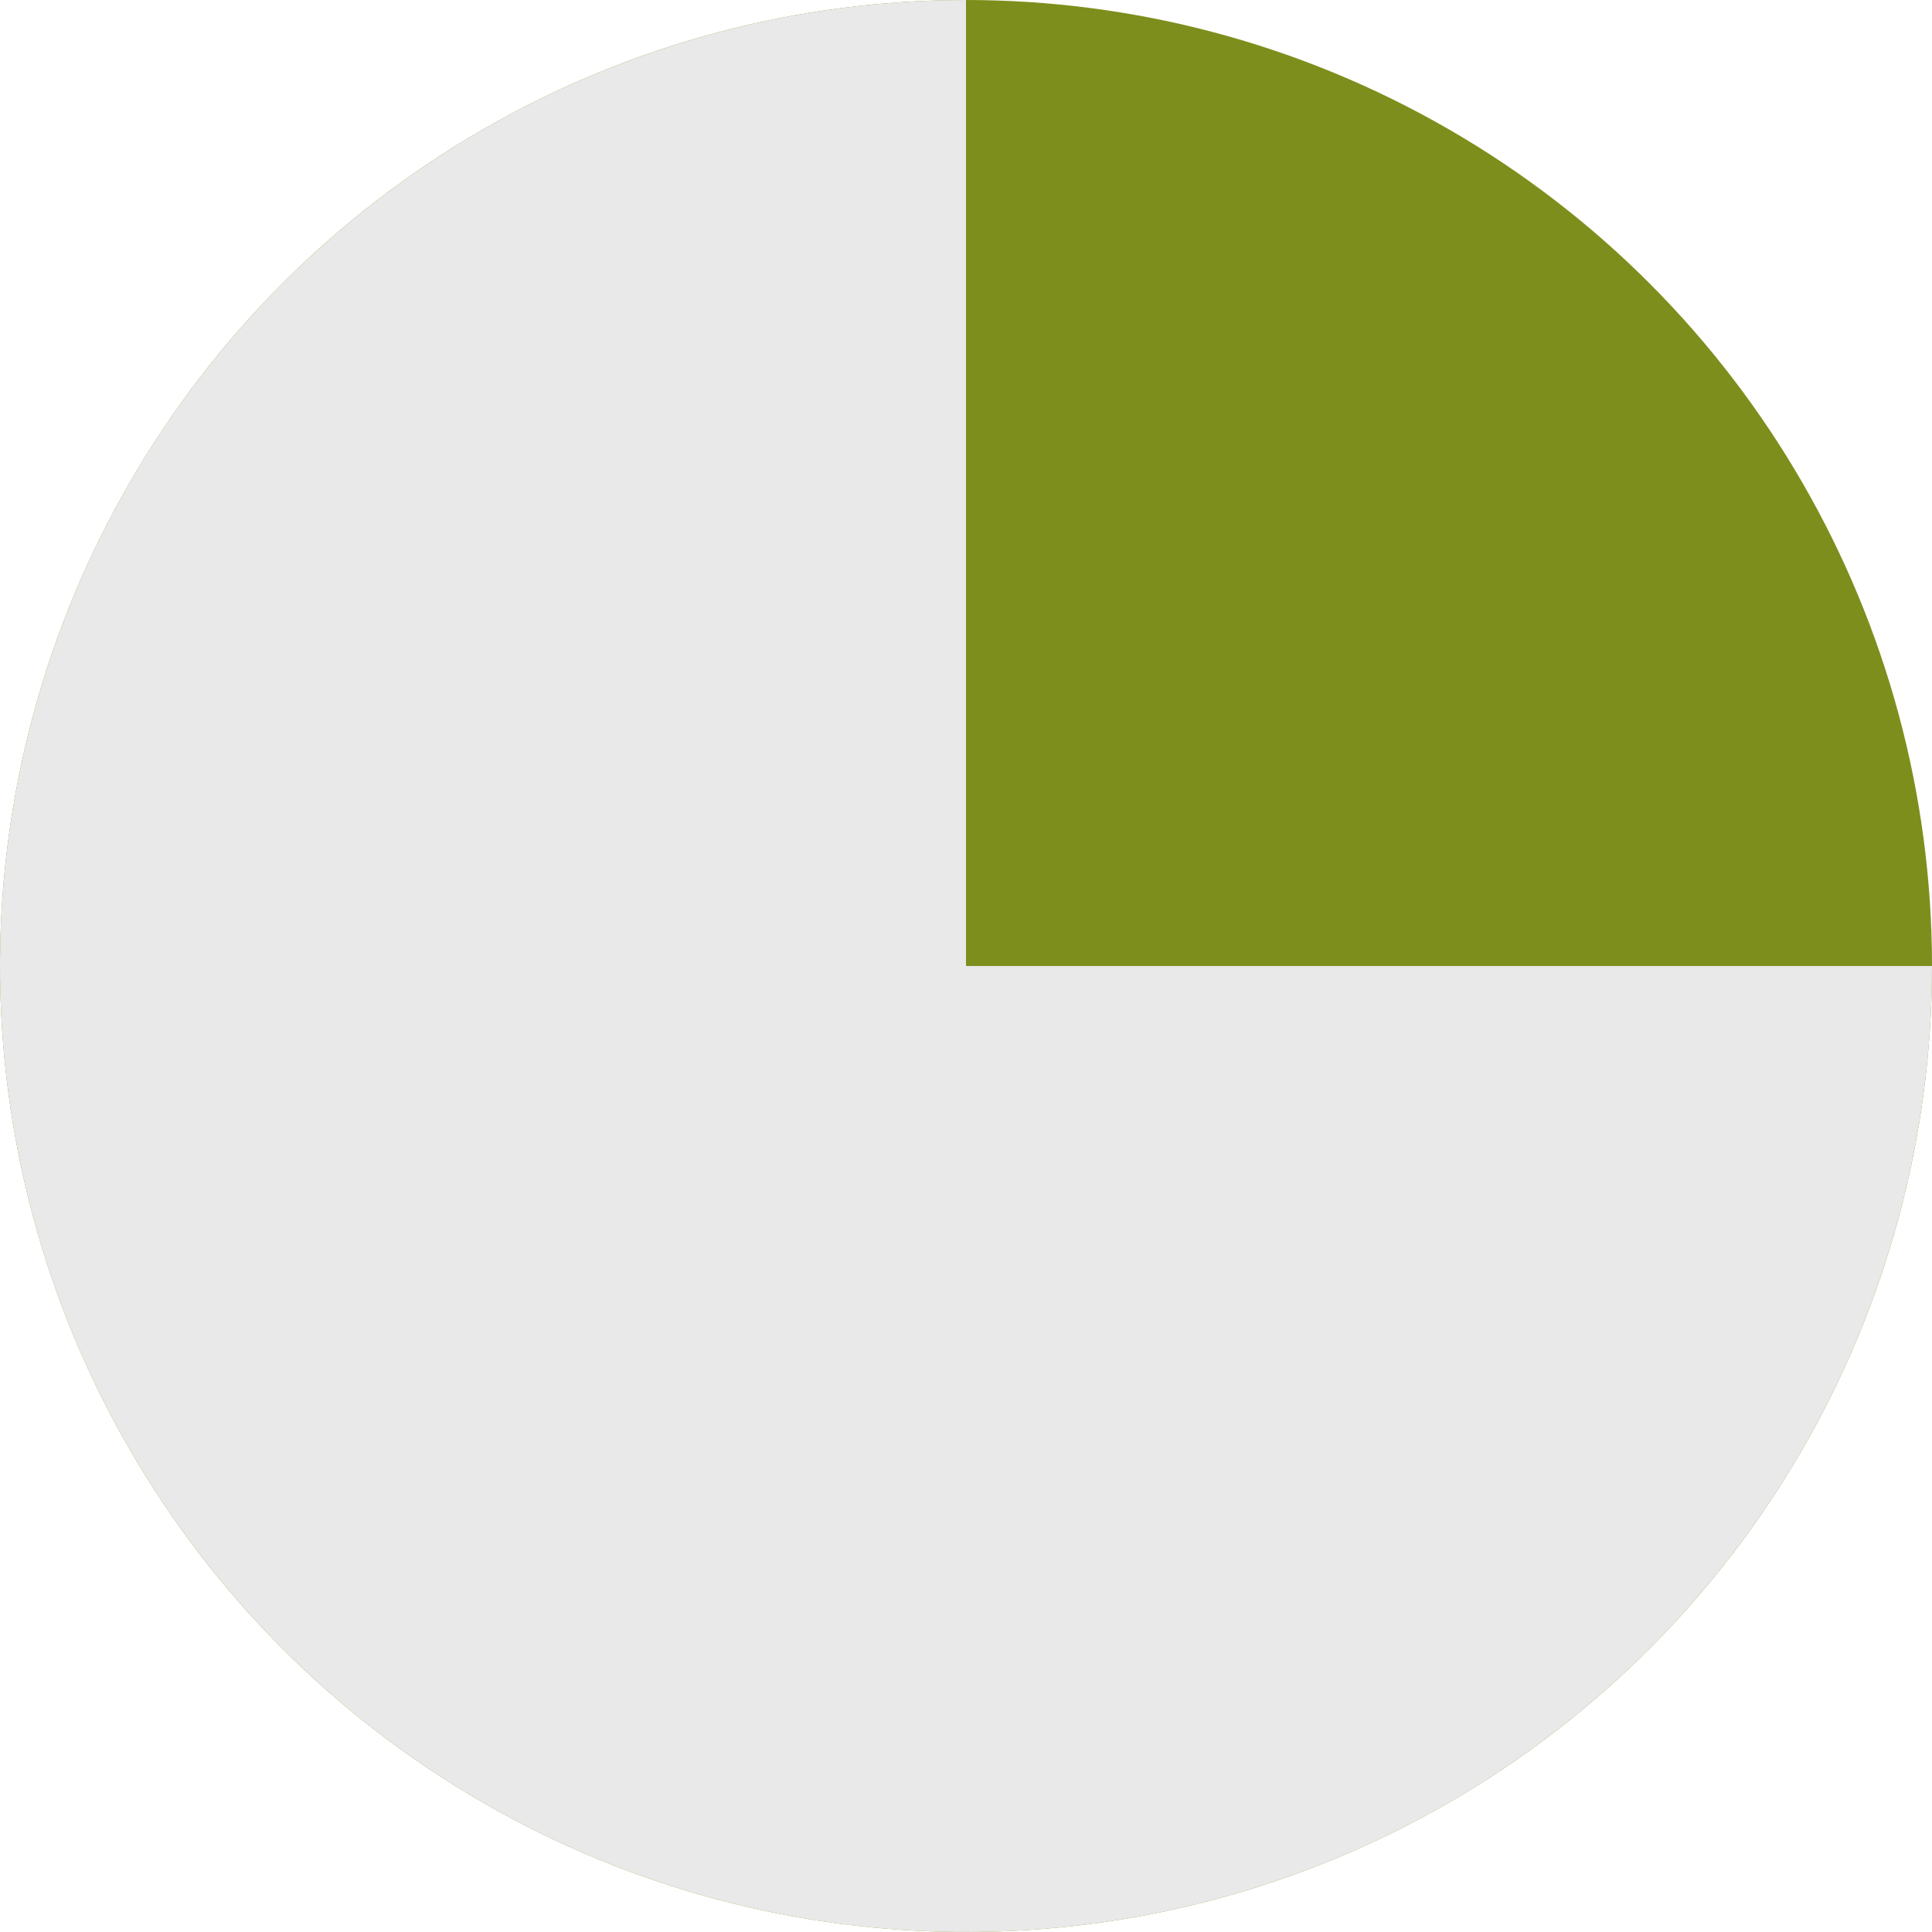
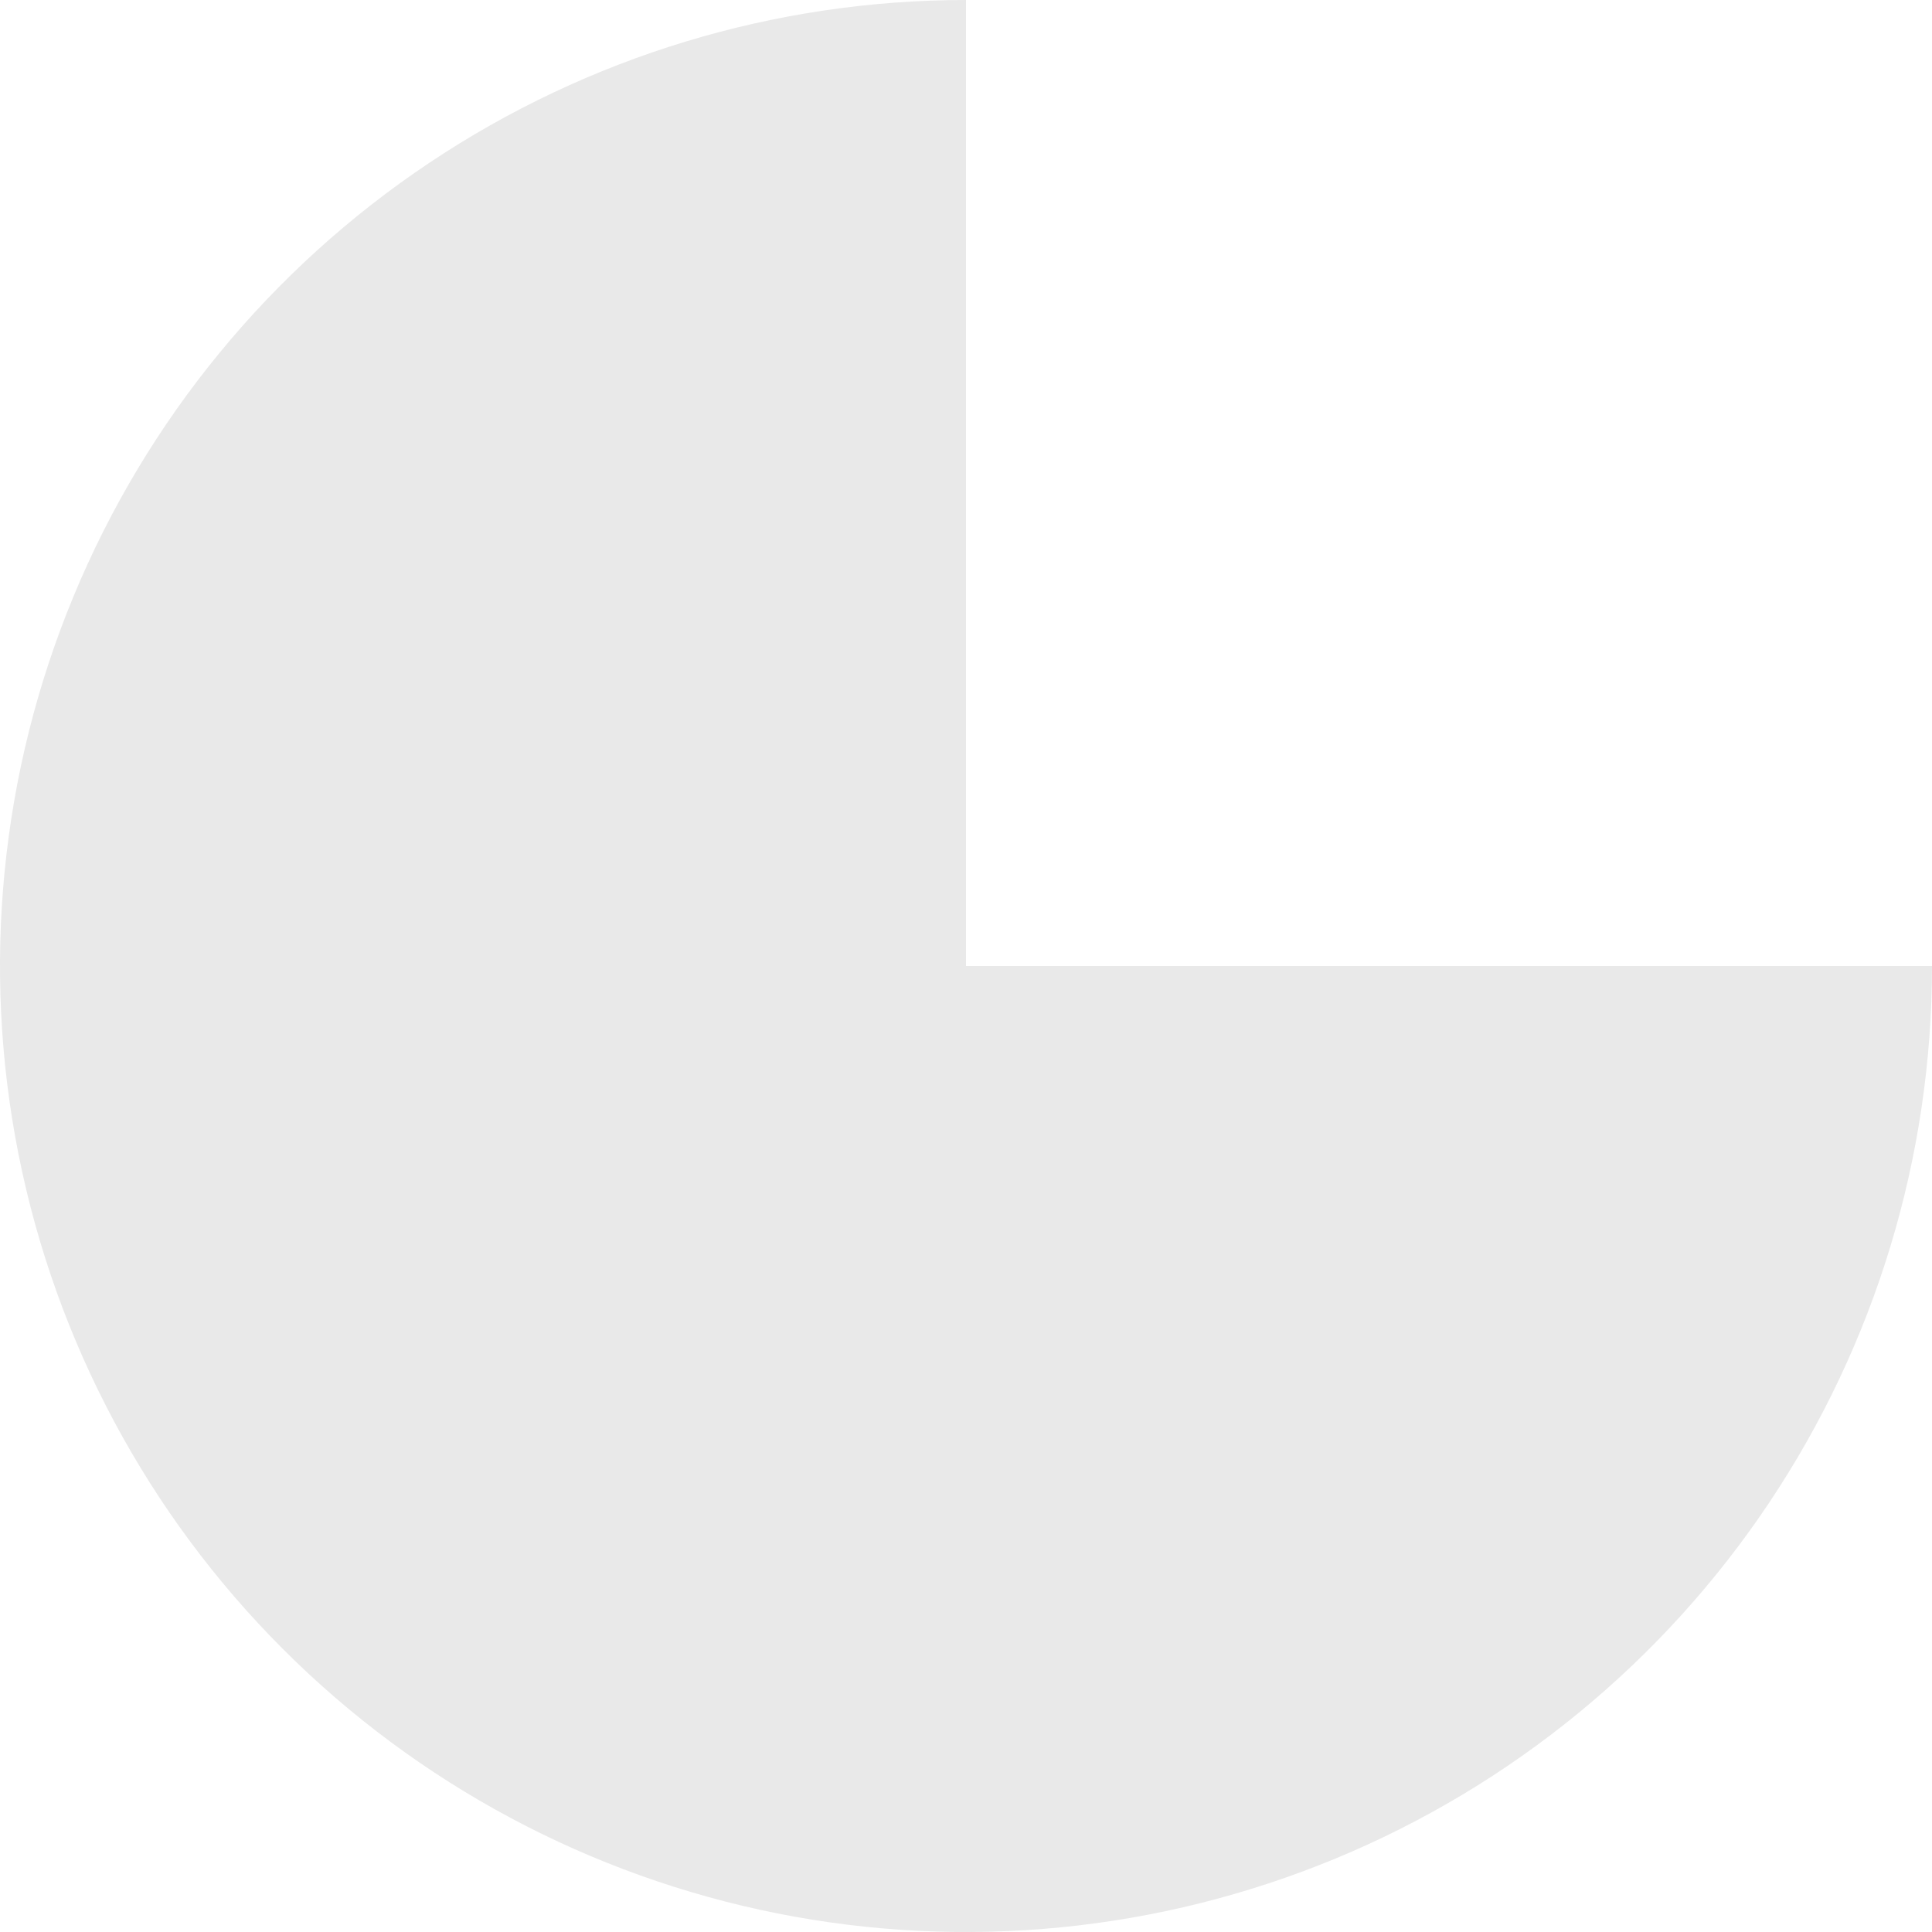
<svg xmlns="http://www.w3.org/2000/svg" width="55" height="55" viewBox="0 0 55 55" fill="none">
-   <circle cx="27.5" cy="27.5" r="27.5" fill="#7E8E1C" />
  <path d="M55 27.5C55 32.939 53.387 38.256 50.365 42.778C47.344 47.3 43.049 50.825 38.024 52.907C32.999 54.988 27.47 55.533 22.135 54.472C16.8 53.41 11.9 50.791 8.055 46.945C4.209 43.099 1.589 38.2 0.528 32.865C-0.533 27.53 0.012 22.001 2.093 16.976C4.175 11.951 7.699 7.656 12.222 4.635C16.744 1.613 22.061 -6.48593e-08 27.5 0V27.5H55Z" fill="#E9E9E9" />
</svg>